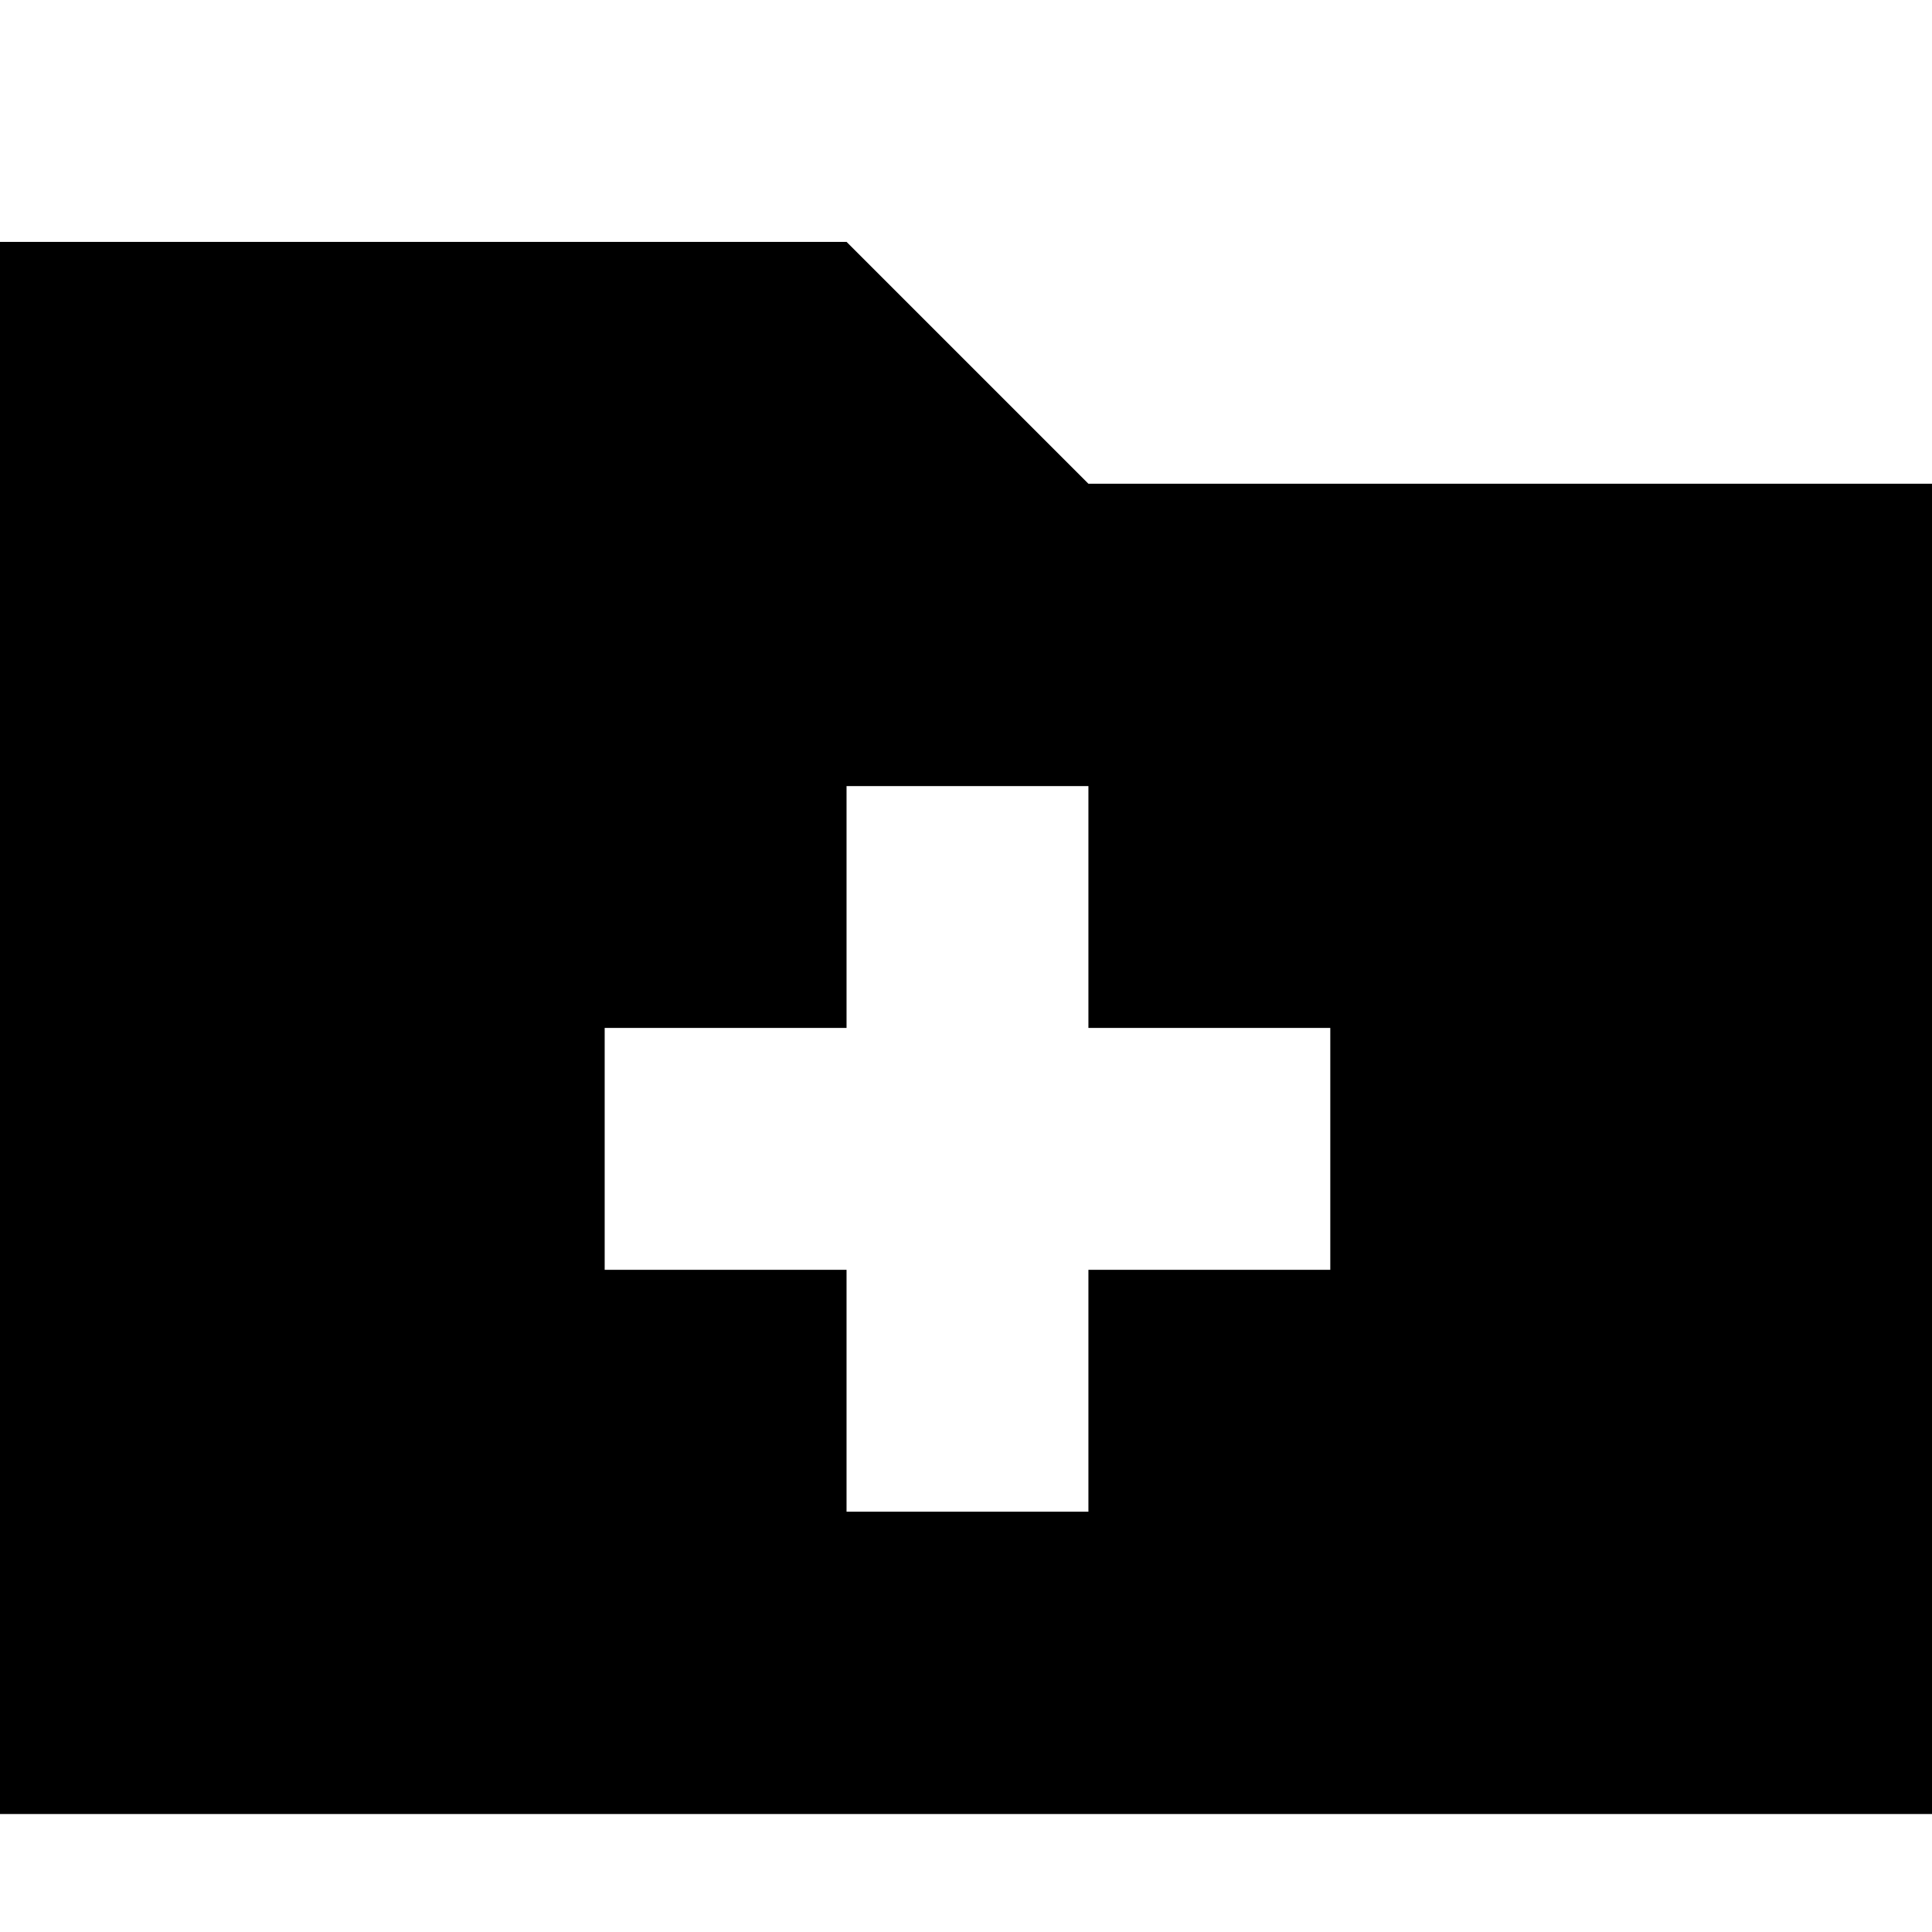
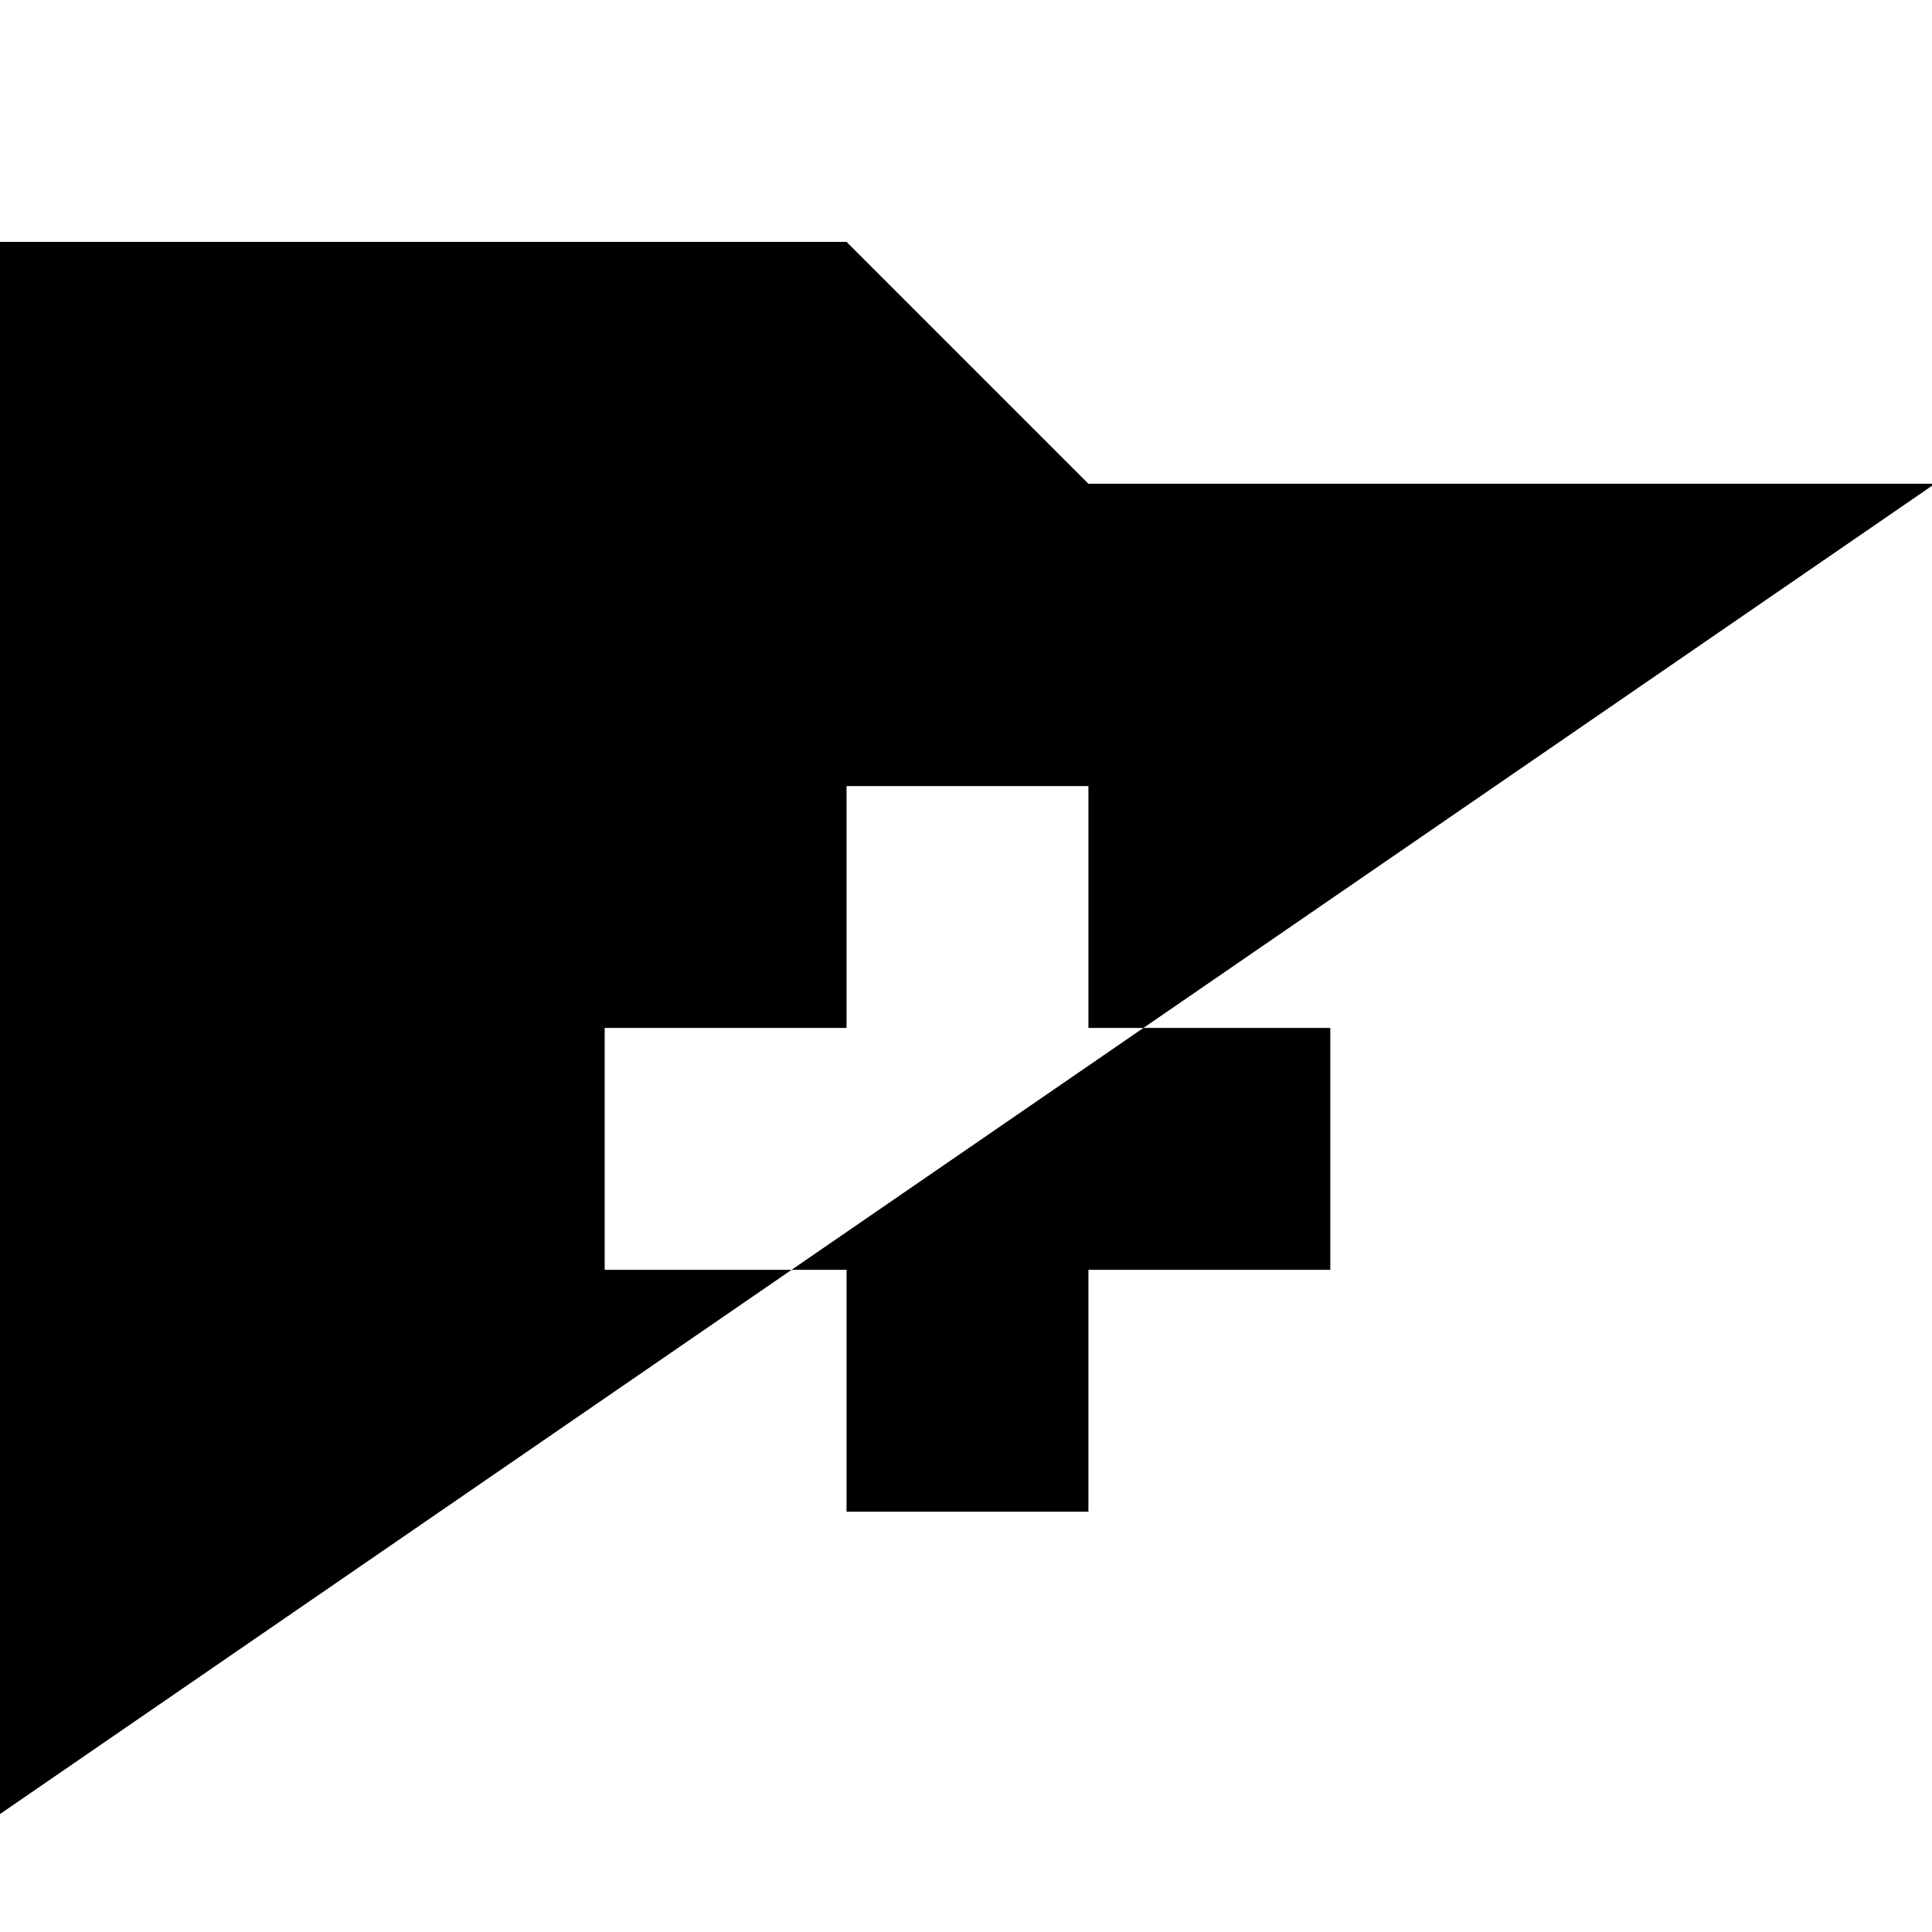
<svg xmlns="http://www.w3.org/2000/svg" id="svg9503" version="1.1" viewBox="0 0 8.467 8.467" height="32" width="32">
  <defs id="defs9497" />
-   <path id="rect10189-2" transform="scale(0.265)" d="M 0 4 L 0 8 L 0 30 L 32 30 L 32 8 L 18 8 L 14 4 L 0 4 z M 14 13 L 18 13 L 18 17 L 22 17 L 22 21 L 18 21 L 18 25 L 14 25 L 14 21 L 10 21 L 10 17 L 14 17 L 14 13 z " style="opacity:1;fill:#000000;fill-opacity:1;stroke:none;stroke-width:2;stroke-linecap:round;stroke-linejoin:miter;stroke-miterlimit:4;stroke-dasharray:none;stroke-opacity:1" />
+   <path id="rect10189-2" transform="scale(0.265)" d="M 0 4 L 0 8 L 0 30 L 32 8 L 18 8 L 14 4 L 0 4 z M 14 13 L 18 13 L 18 17 L 22 17 L 22 21 L 18 21 L 18 25 L 14 25 L 14 21 L 10 21 L 10 17 L 14 17 L 14 13 z " style="opacity:1;fill:#000000;fill-opacity:1;stroke:none;stroke-width:2;stroke-linecap:round;stroke-linejoin:miter;stroke-miterlimit:4;stroke-dasharray:none;stroke-opacity:1" />
</svg>